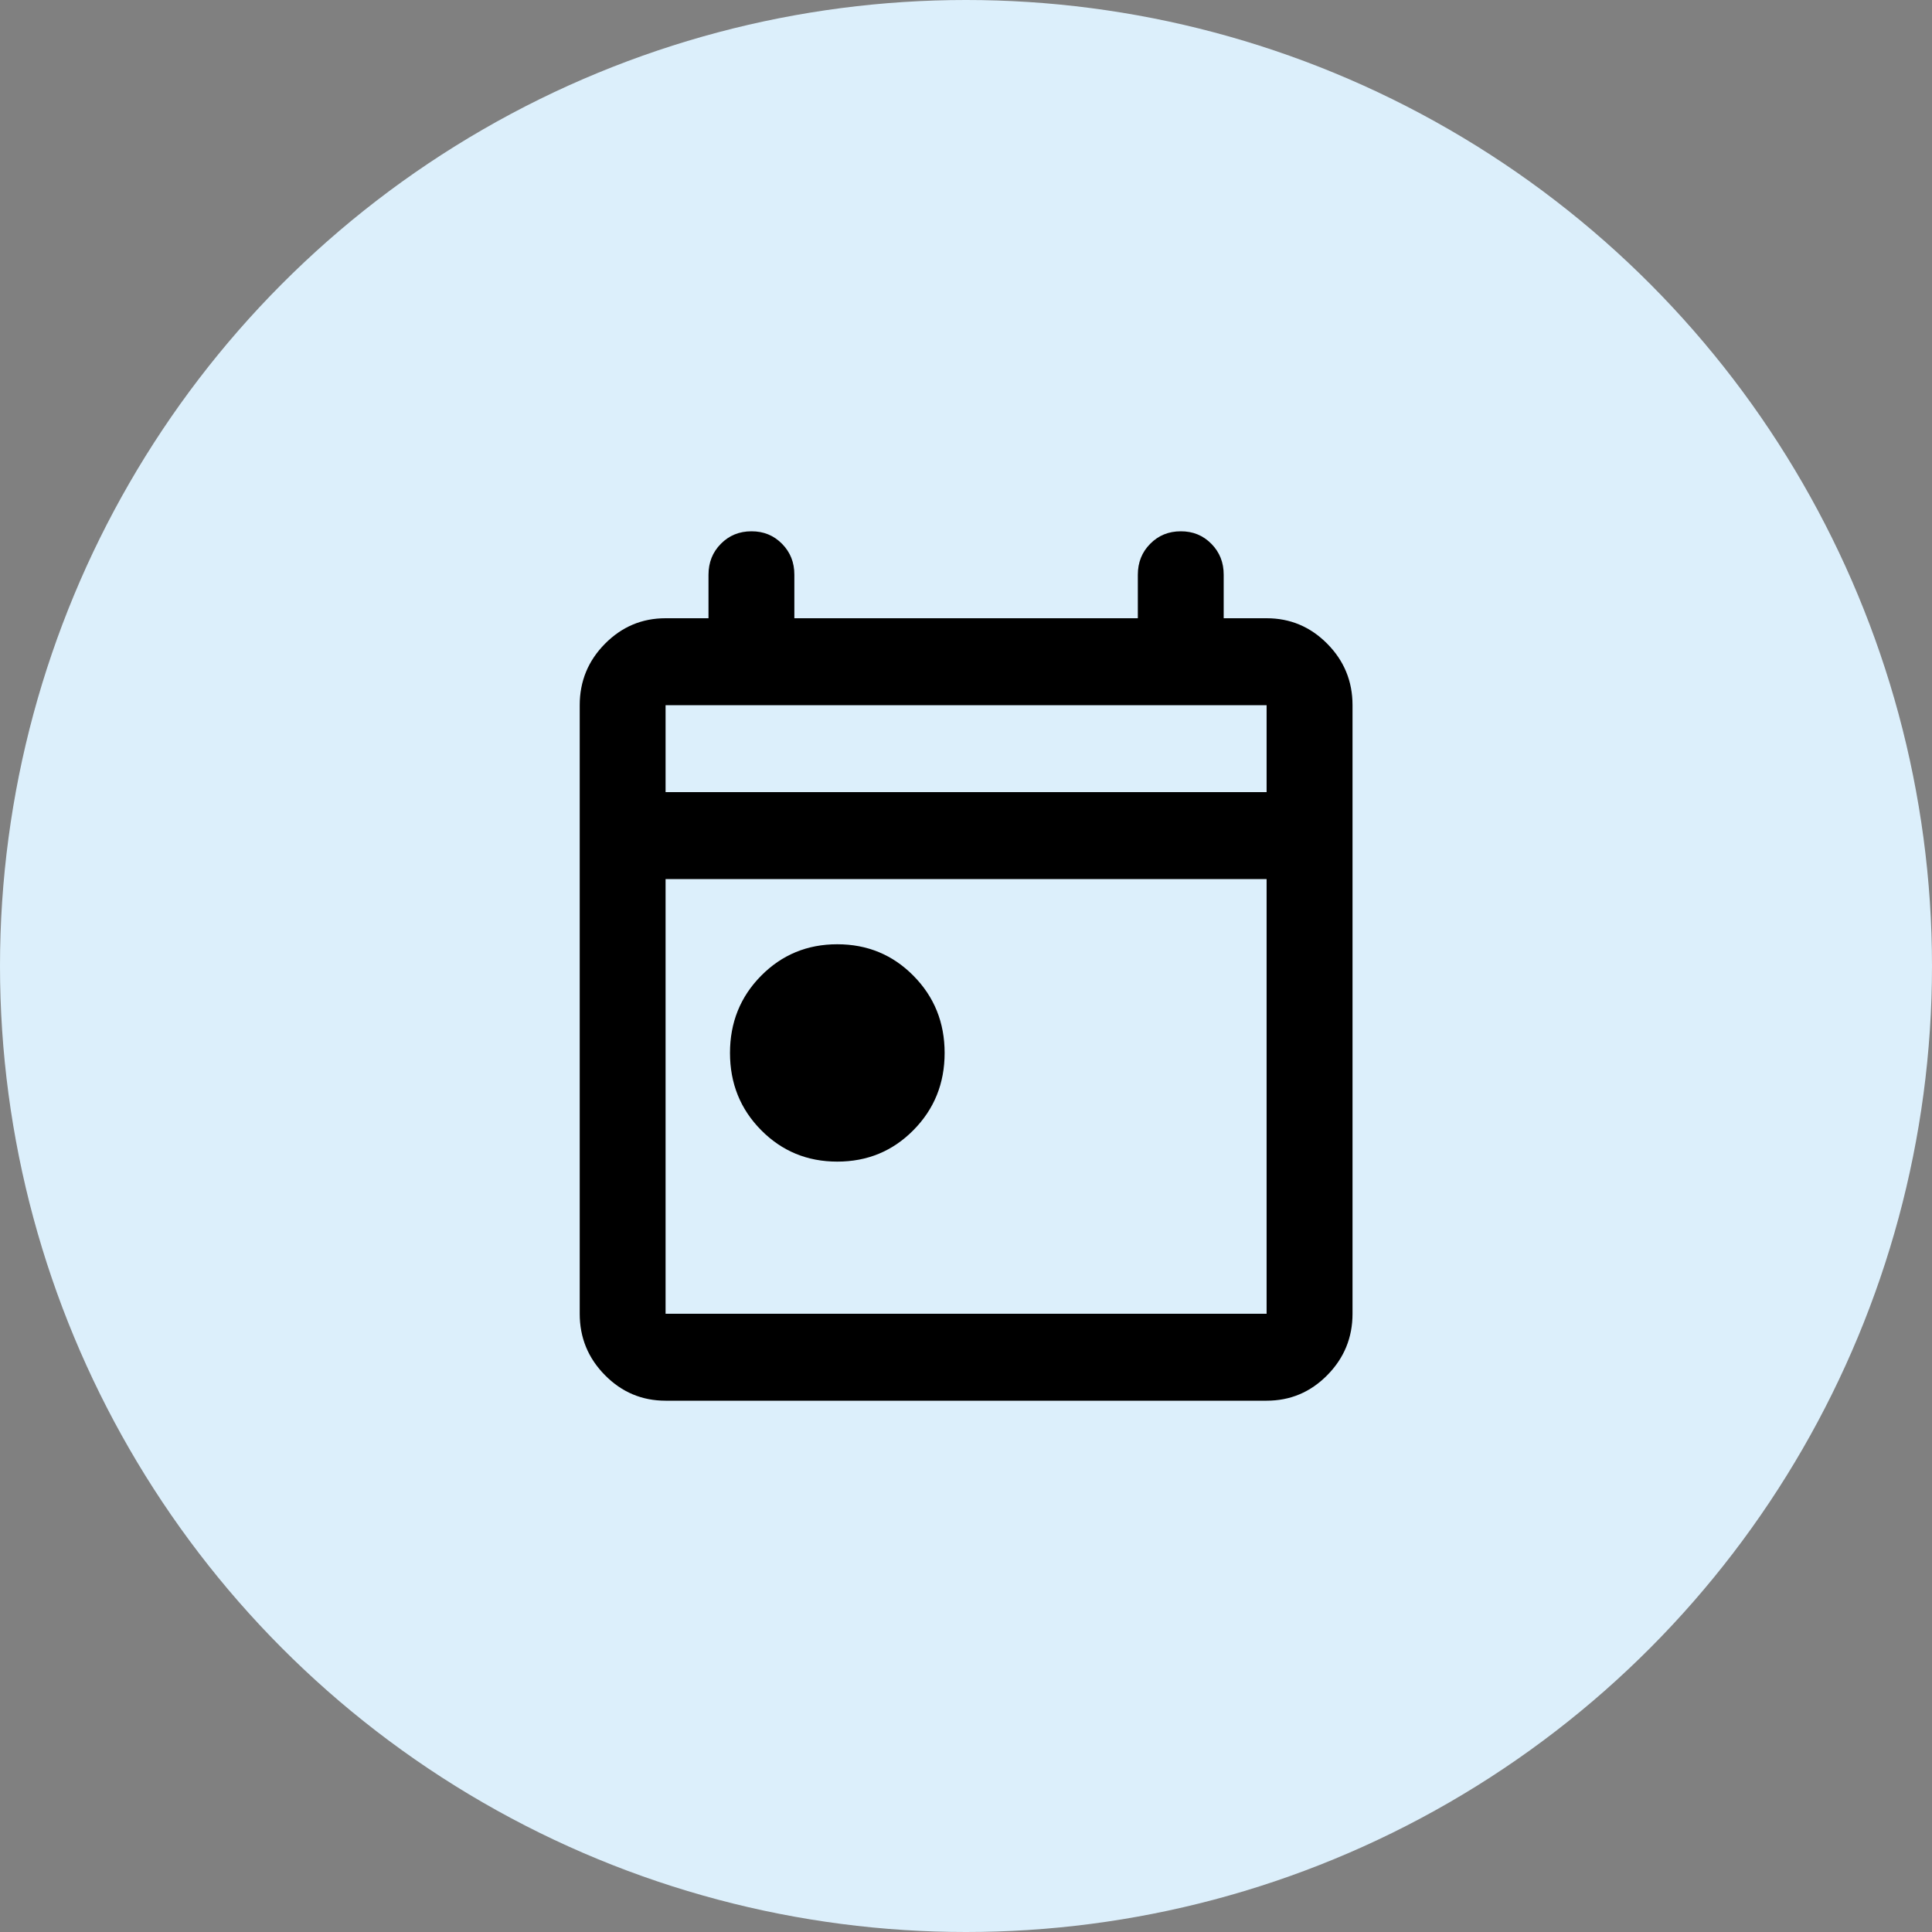
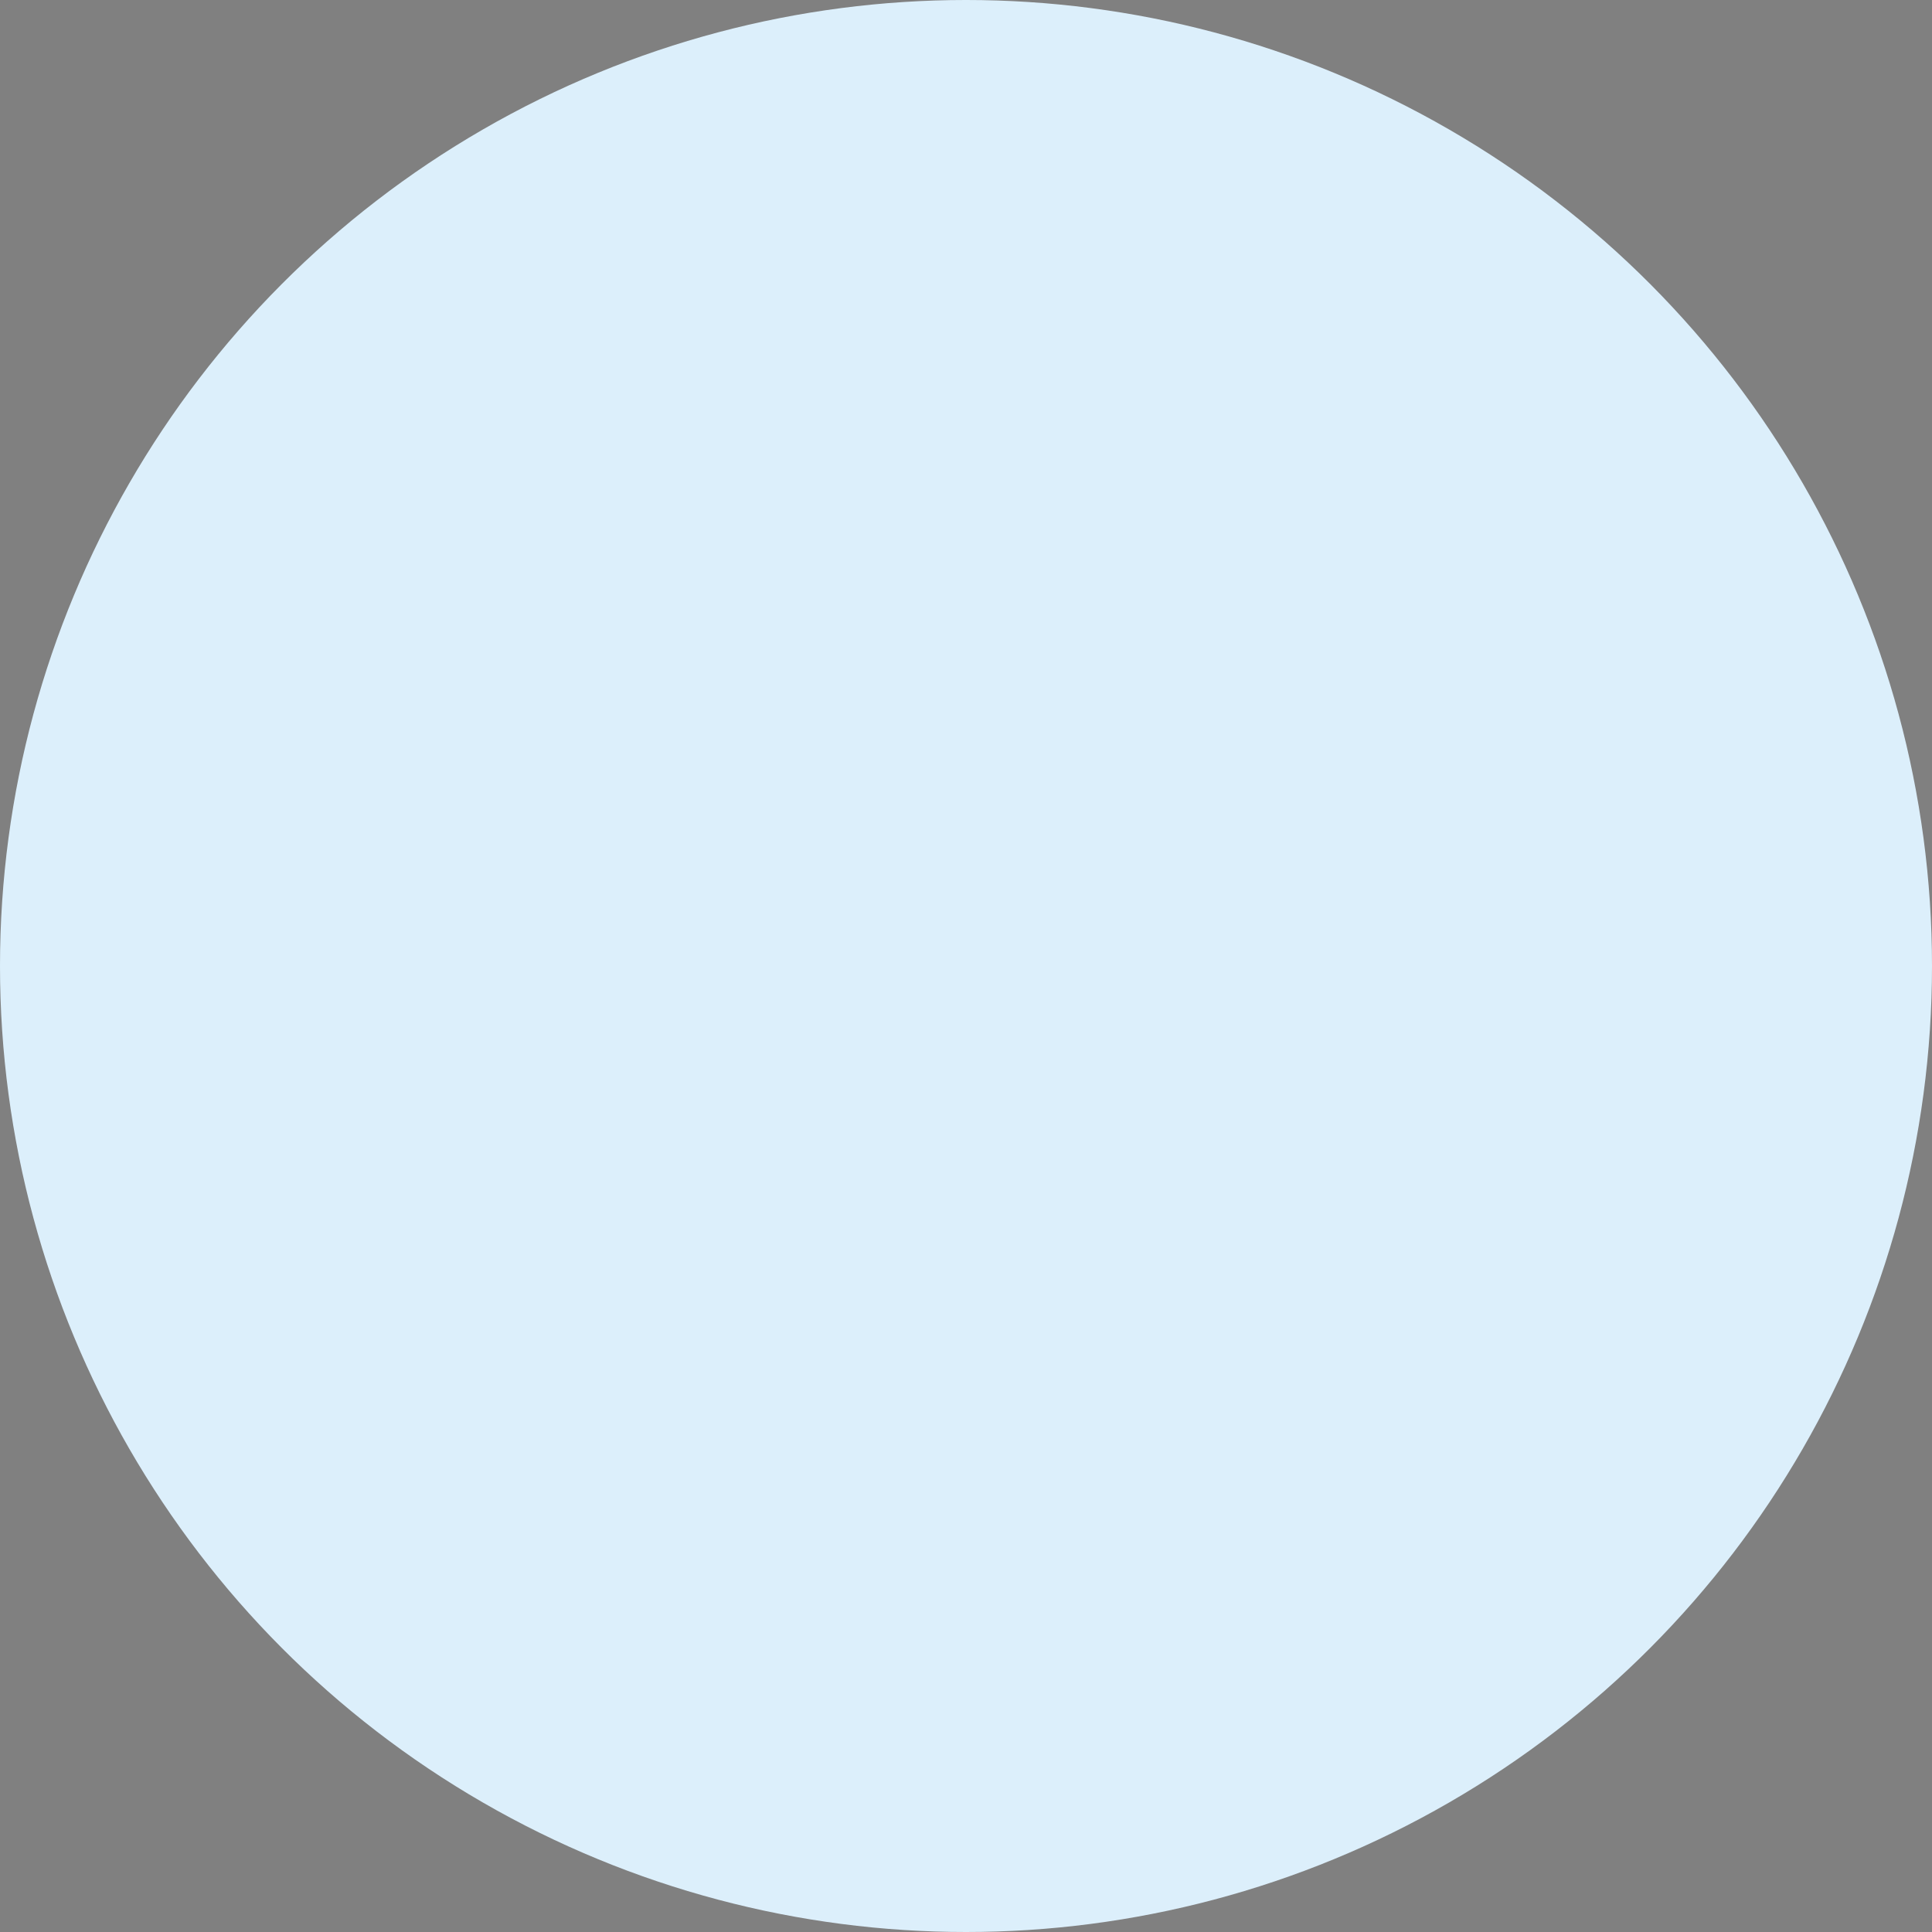
<svg xmlns="http://www.w3.org/2000/svg" width="32" height="32" viewBox="0 0 32 32" fill="none">
  <rect x="0" y="0" width="32" height="32" fill="#808080" stroke="none" />
  <circle cx="16" cy="16" r="16" fill="#DCEFFB" />
-   <path d="M13.868 19.24C13.37 19.24 12.95 19.066 12.606 18.718C12.262 18.37 12.091 17.944 12.091 17.44C12.091 16.936 12.262 16.51 12.606 16.162C12.95 15.814 13.37 15.64 13.868 15.64C14.366 15.64 14.787 15.814 15.13 16.162C15.474 16.51 15.646 16.936 15.646 17.44C15.646 17.944 15.474 18.37 15.13 18.718C14.787 19.066 14.366 19.24 13.868 19.24ZM11.024 23.2C10.633 23.2 10.298 23.059 10.02 22.777C9.741 22.495 9.602 22.156 9.602 21.76V11.68C9.602 11.284 9.741 10.945 10.02 10.663C10.299 10.381 10.633 10.24 11.024 10.24H11.735V9.52C11.735 9.316 11.803 9.145 11.94 9.007C12.076 8.869 12.245 8.8 12.446 8.8C12.647 8.799 12.816 8.868 12.953 9.007C13.09 9.146 13.158 9.317 13.157 9.52V10.24H18.846V9.52C18.846 9.316 18.914 9.145 19.051 9.007C19.187 8.869 19.356 8.8 19.557 8.8C19.758 8.799 19.927 8.868 20.064 9.007C20.201 9.146 20.269 9.317 20.268 9.52V10.24H20.979C21.37 10.24 21.705 10.381 21.984 10.663C22.263 10.945 22.402 11.284 22.402 11.68V21.76C22.402 22.156 22.262 22.495 21.984 22.777C21.706 23.059 21.371 23.2 20.979 23.2H11.024ZM11.024 21.76H20.979V14.56H11.024V21.76ZM11.024 13.12H20.979V11.68H11.024V13.12Z" fill="black" />
</svg>